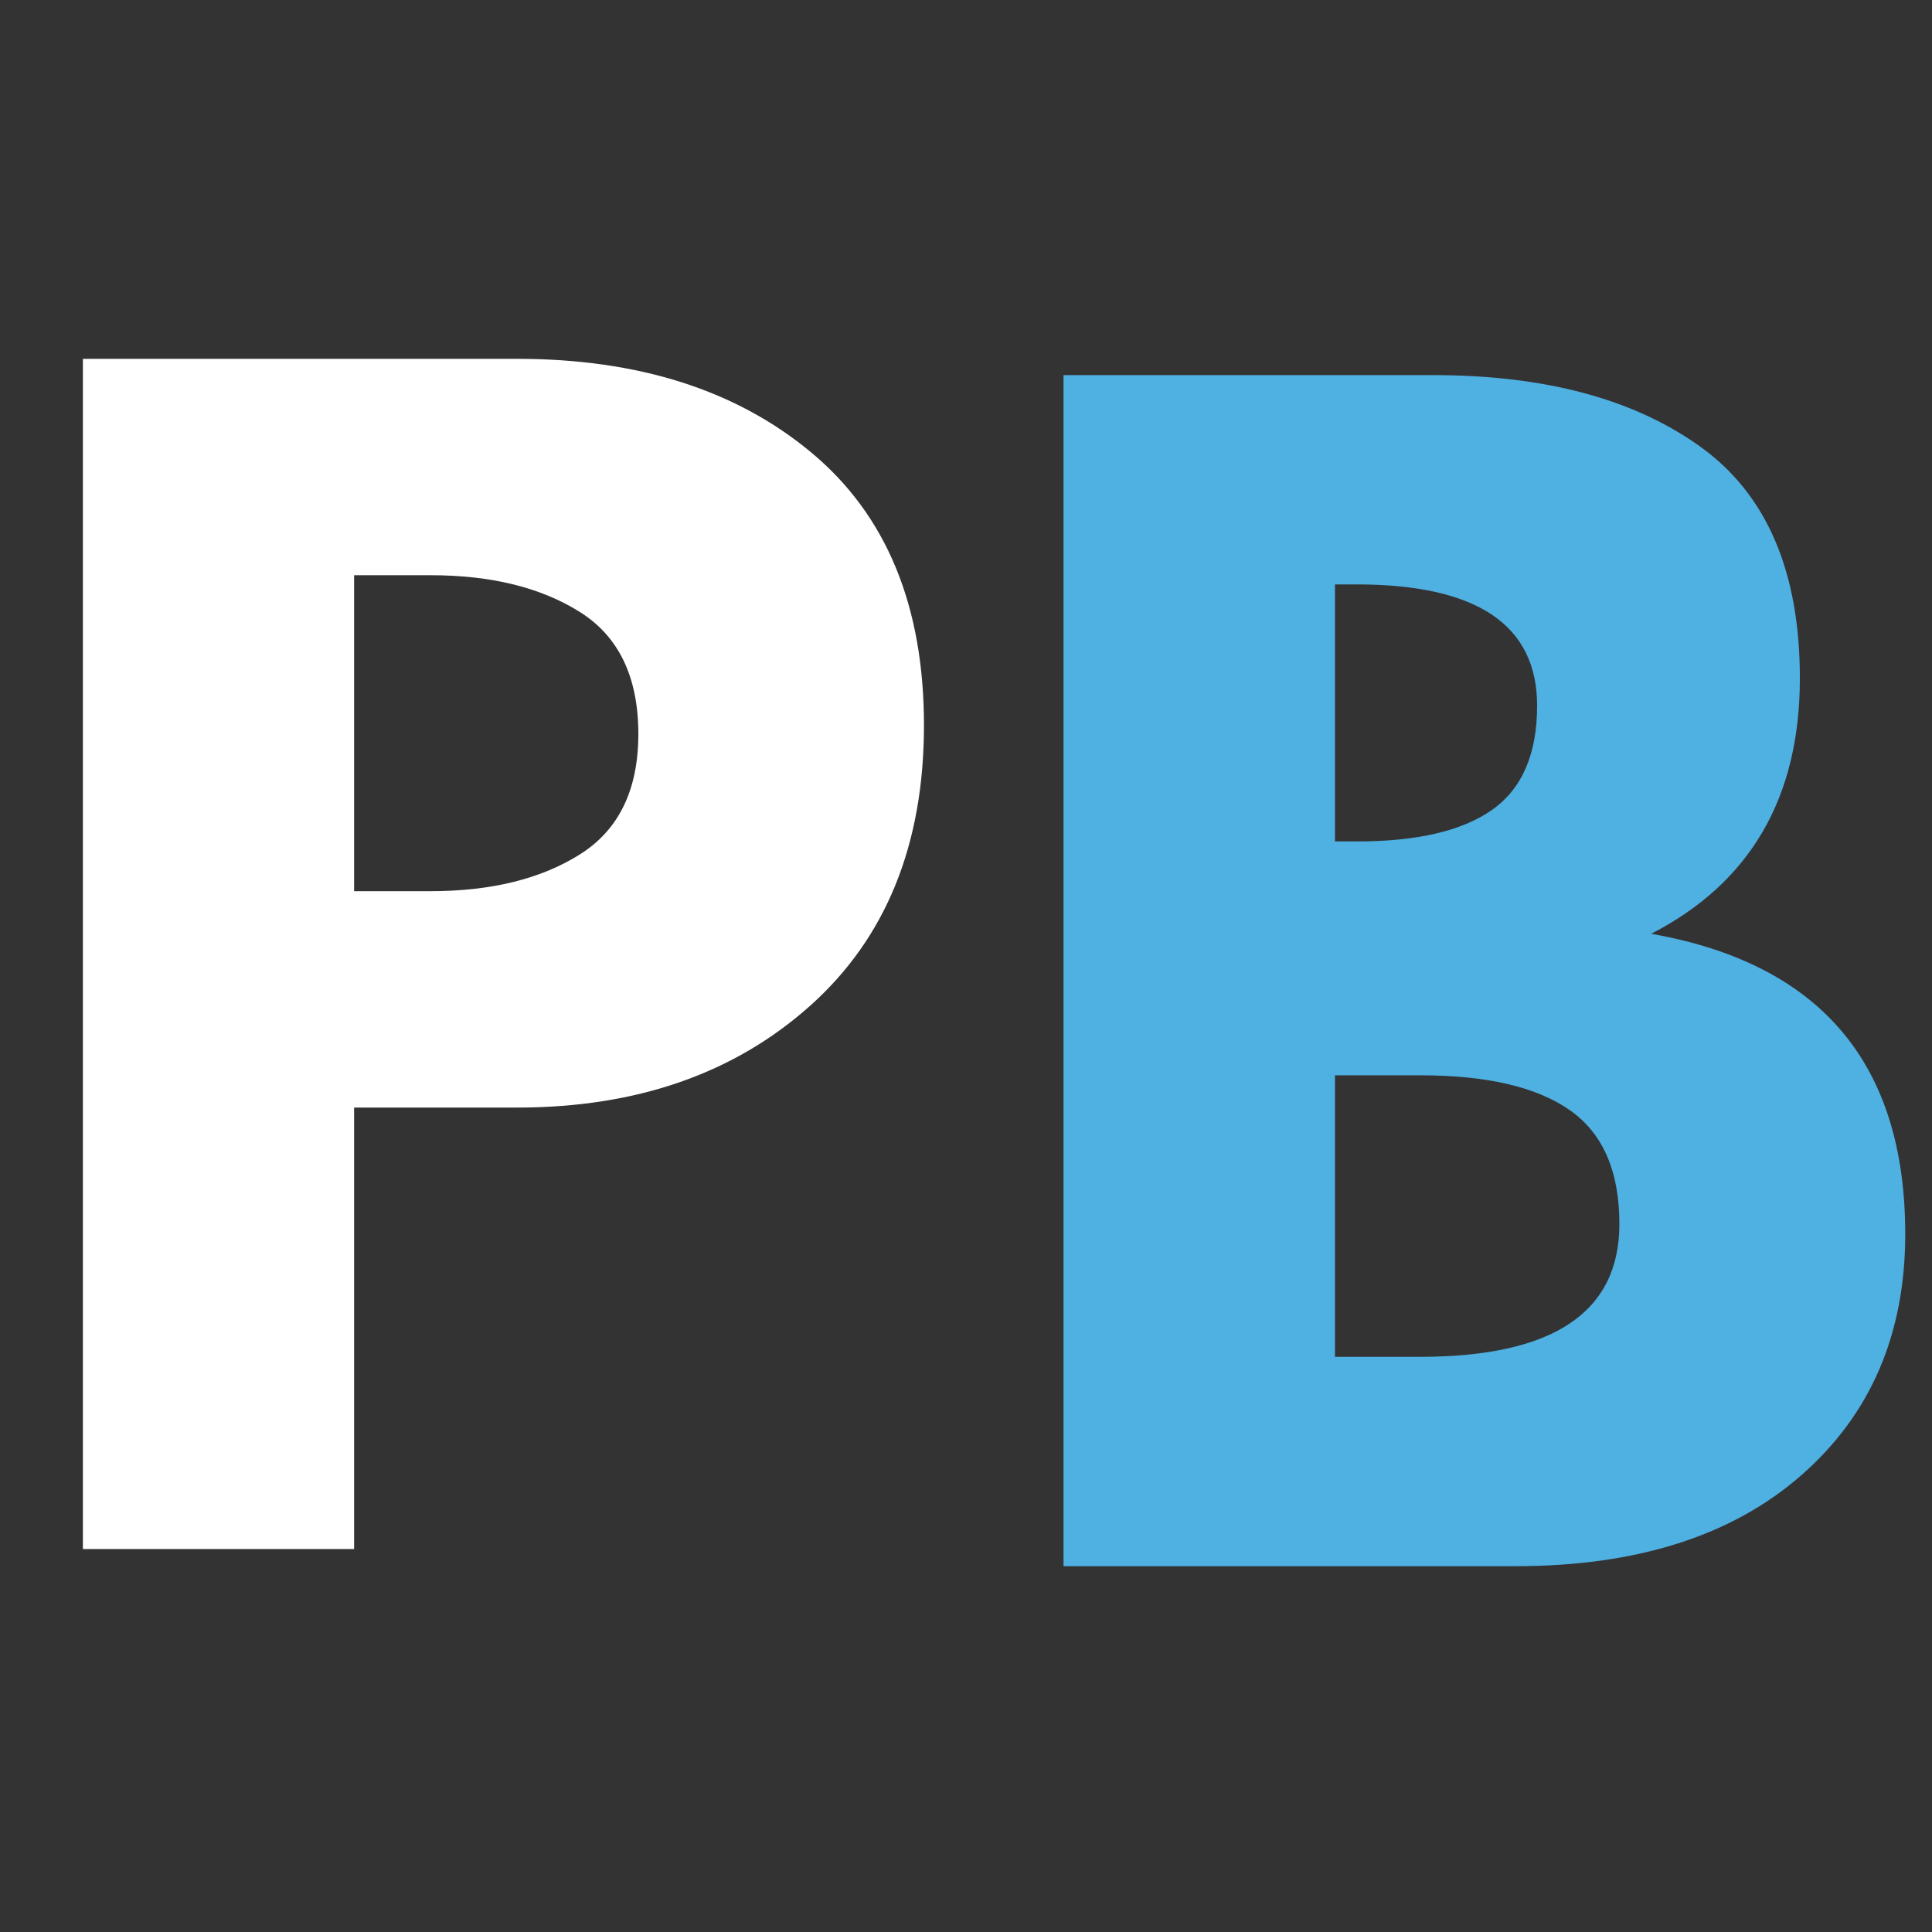
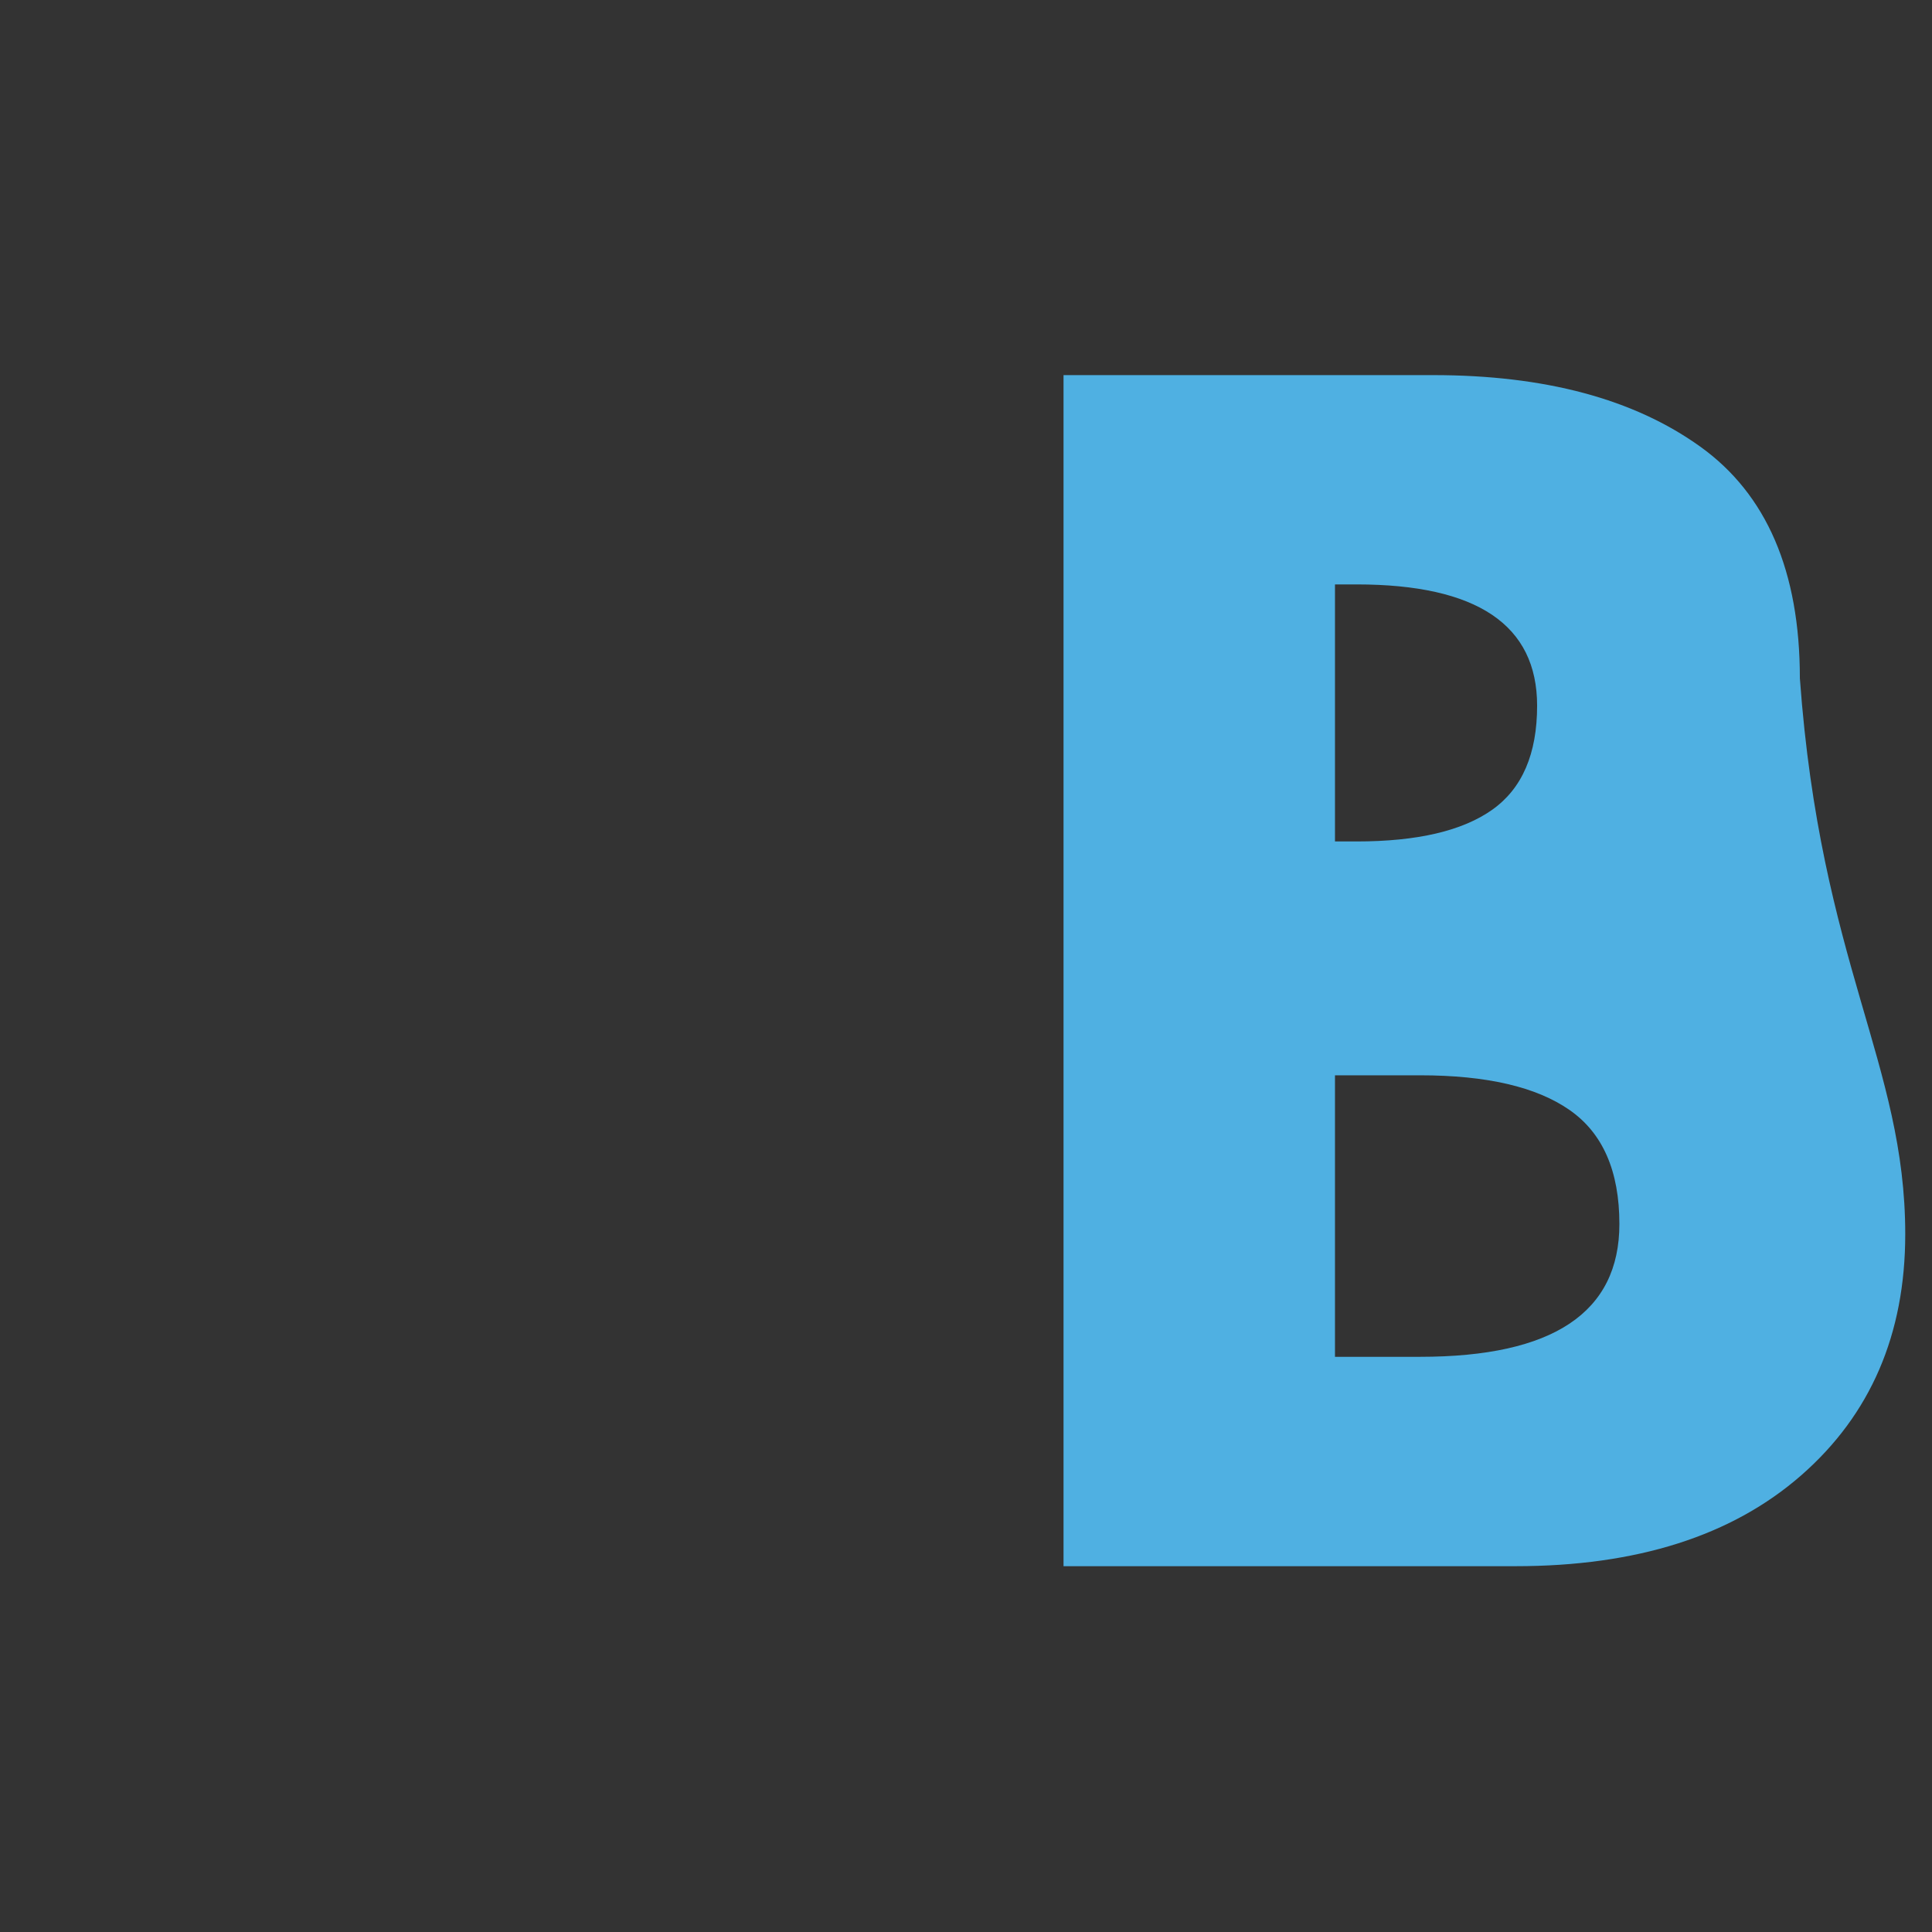
<svg xmlns="http://www.w3.org/2000/svg" width="500" zoomAndPan="magnify" viewBox="0 0 375 375" height="500" preserveAspectRatio="xMidYMid meet" version="1.0">
  <rect x="0" y="0" width="375" height="375" fill="#333333" stroke="none" />
  <defs>
    <g />
  </defs>
  <g fill="#ffffff" fill-opacity="1">
    <g transform="translate(-0.706, 300.665)">
      <g>
-         <path d="M 16.797 -231.016 L 101.078 -231.016 C 124.609 -231.016 143.648 -224.945 158.203 -212.812 C 172.766 -200.676 180.047 -183.035 180.047 -159.891 C 180.047 -136.742 172.672 -118.586 157.922 -105.422 C 143.18 -92.266 124.234 -85.688 101.078 -85.688 L 69.438 -85.688 L 69.438 0 L 16.797 0 Z M 69.438 -127.688 L 84.281 -127.688 C 96.039 -127.688 105.703 -130.066 113.266 -134.828 C 120.828 -139.586 124.609 -147.379 124.609 -158.203 C 124.609 -169.223 120.828 -177.113 113.266 -181.875 C 105.703 -186.633 96.039 -189.016 84.281 -189.016 L 69.438 -189.016 Z M 69.438 -127.688 " />
-       </g>
+         </g>
    </g>
  </g>
  <g fill="#4fb0e2" fill-opacity="1">
    <g transform="translate(189.619, 303.997)">
      <g>
-         <path d="M 16.812 -231.188 L 88.547 -231.188 C 110.223 -231.188 127.504 -226.562 140.391 -217.312 C 153.285 -208.07 159.734 -193.082 159.734 -172.344 C 159.734 -149.176 150.113 -132.645 130.875 -122.75 C 163.75 -116.957 180.188 -97.523 180.188 -64.453 C 180.188 -45.023 173.461 -29.426 160.016 -17.656 C 146.566 -5.883 128.07 0 104.531 0 L 16.812 0 Z M 69.5 -140.672 L 73.703 -140.672 C 85.473 -140.672 94.254 -142.727 100.047 -146.844 C 105.836 -150.957 108.734 -157.68 108.734 -167.016 C 108.734 -182.711 97.055 -190.562 73.703 -190.562 L 69.5 -190.562 Z M 69.5 -40.641 L 86.031 -40.641 C 111.812 -40.641 124.703 -49.234 124.703 -66.422 C 124.703 -76.691 121.477 -84.066 115.031 -88.547 C 108.594 -93.035 98.926 -95.281 86.031 -95.281 L 69.5 -95.281 Z M 69.5 -40.641 " />
+         <path d="M 16.812 -231.188 L 88.547 -231.188 C 110.223 -231.188 127.504 -226.562 140.391 -217.312 C 153.285 -208.07 159.734 -193.082 159.734 -172.344 C 163.75 -116.957 180.188 -97.523 180.188 -64.453 C 180.188 -45.023 173.461 -29.426 160.016 -17.656 C 146.566 -5.883 128.07 0 104.531 0 L 16.812 0 Z M 69.5 -140.672 L 73.703 -140.672 C 85.473 -140.672 94.254 -142.727 100.047 -146.844 C 105.836 -150.957 108.734 -157.68 108.734 -167.016 C 108.734 -182.711 97.055 -190.562 73.703 -190.562 L 69.5 -190.562 Z M 69.5 -40.641 L 86.031 -40.641 C 111.812 -40.641 124.703 -49.234 124.703 -66.422 C 124.703 -76.691 121.477 -84.066 115.031 -88.547 C 108.594 -93.035 98.926 -95.281 86.031 -95.281 L 69.5 -95.281 Z M 69.5 -40.641 " />
      </g>
    </g>
  </g>
</svg>